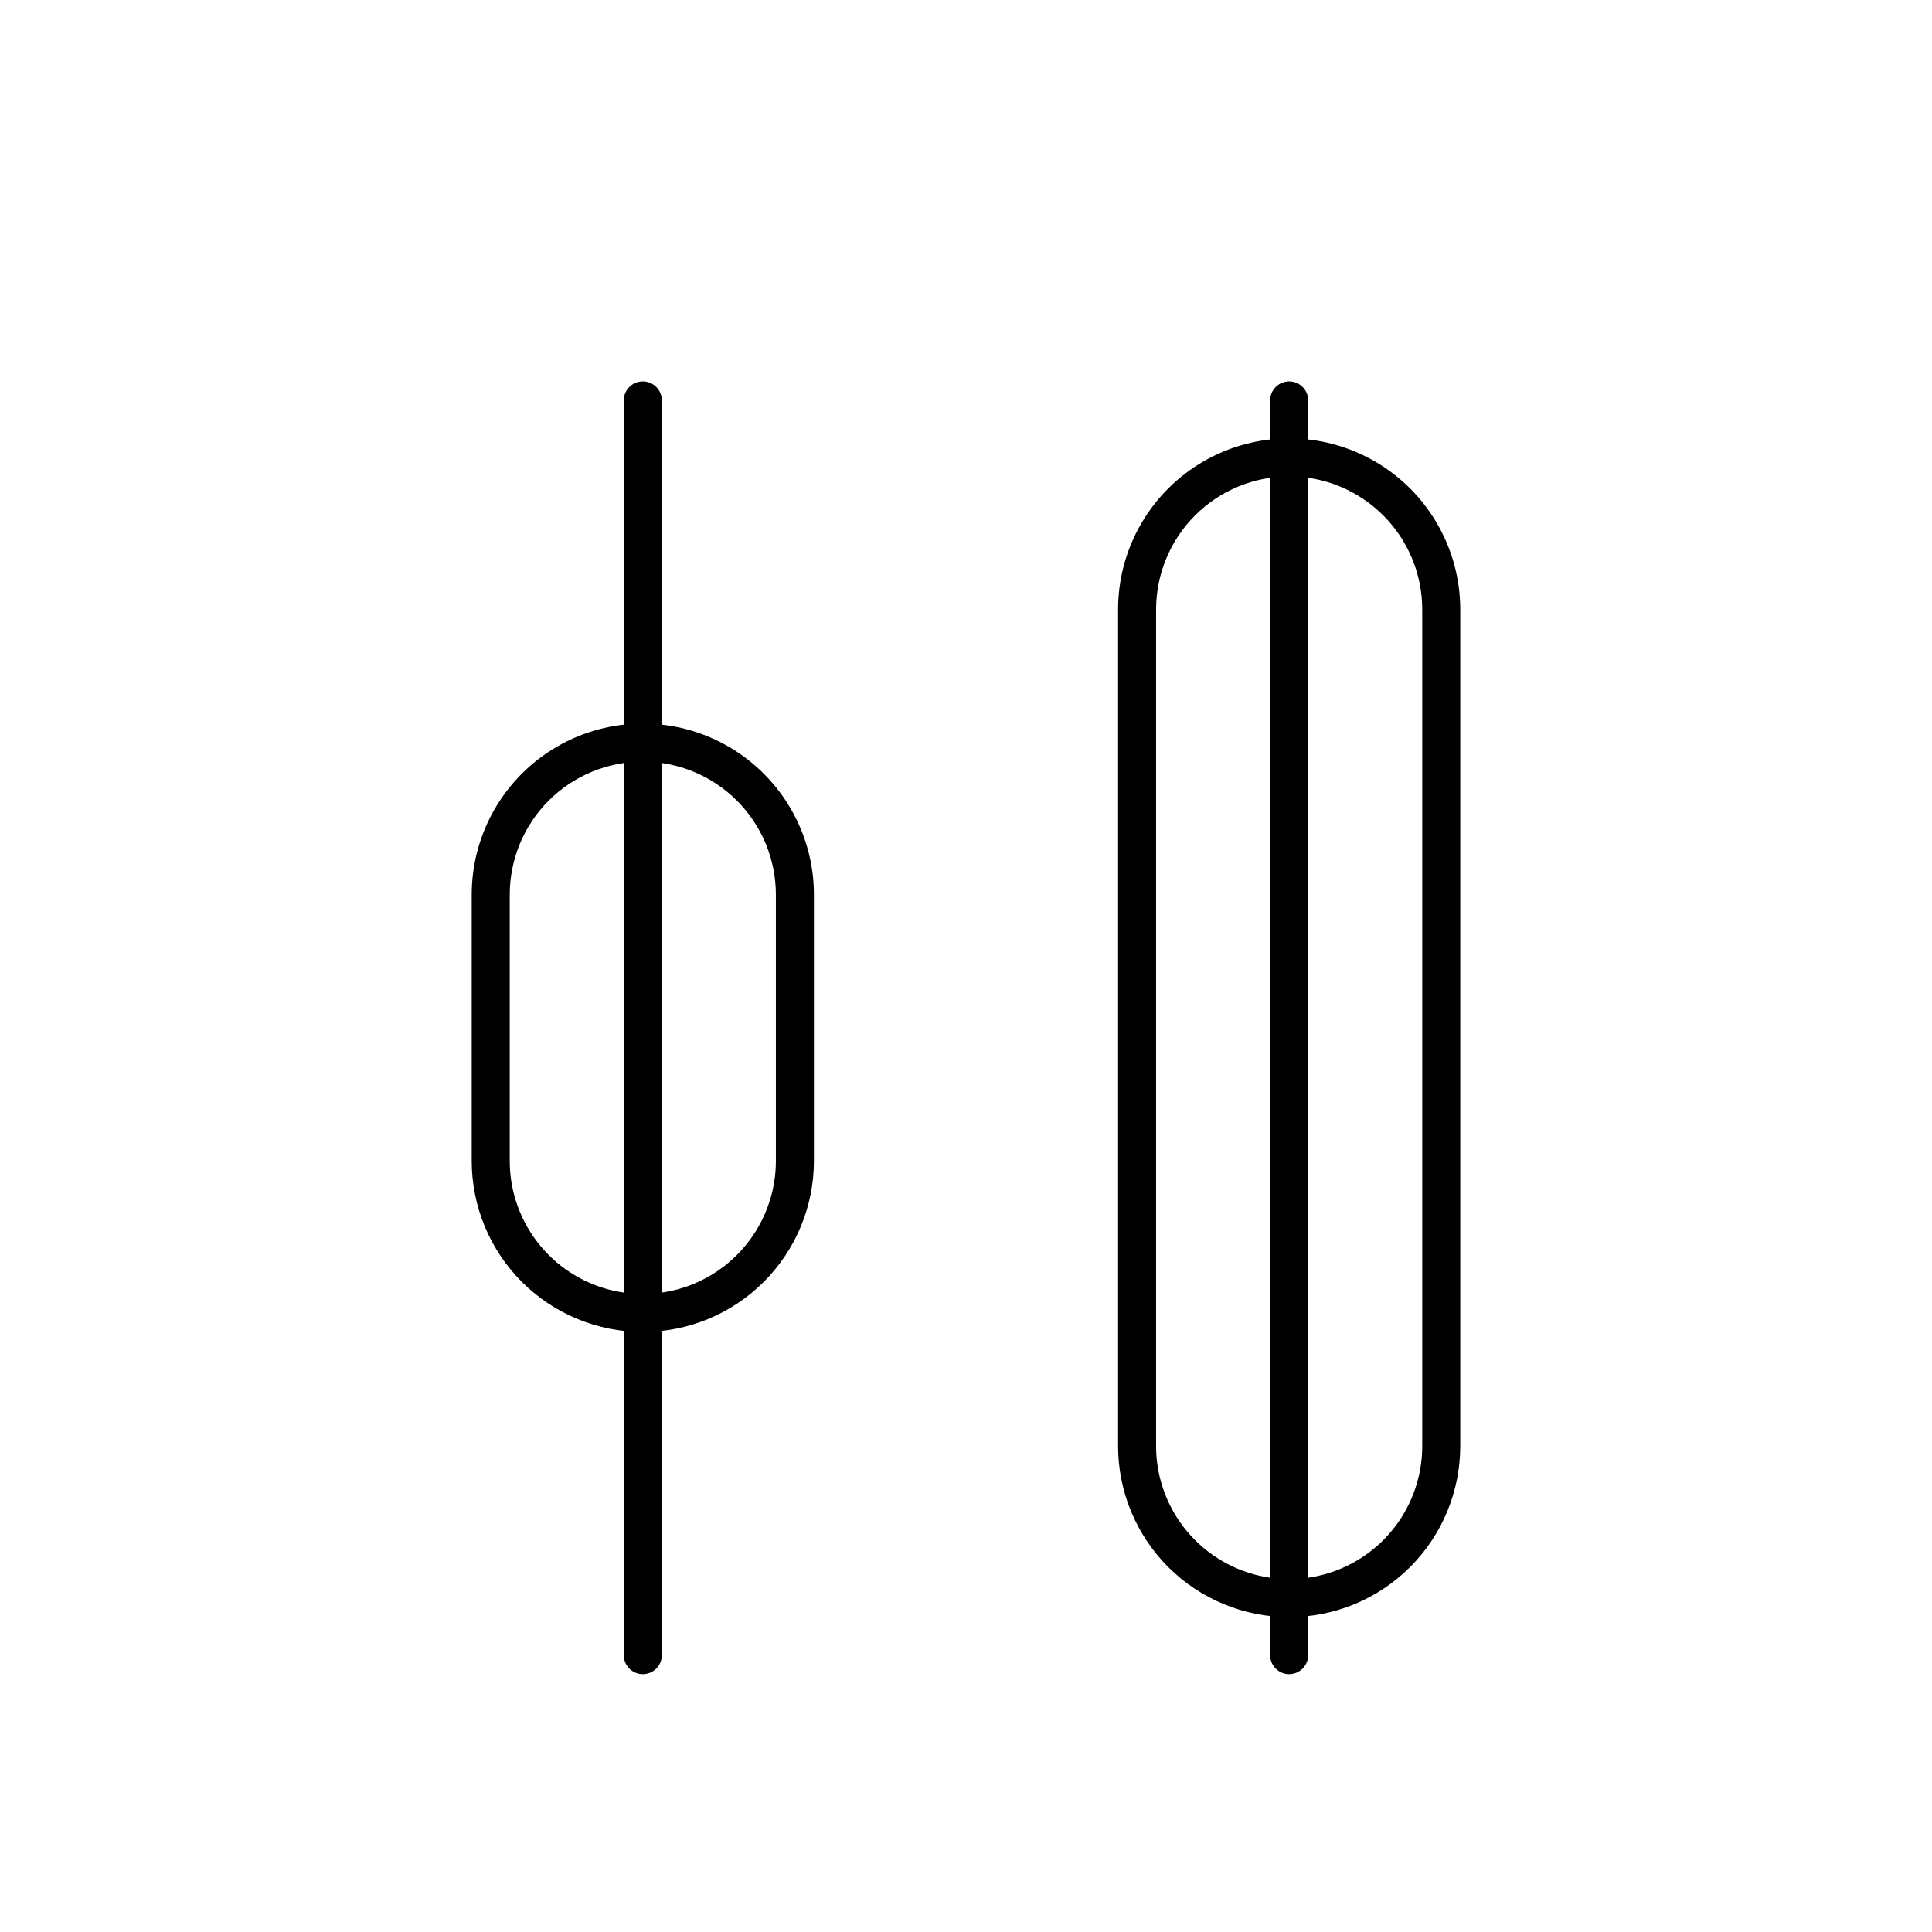
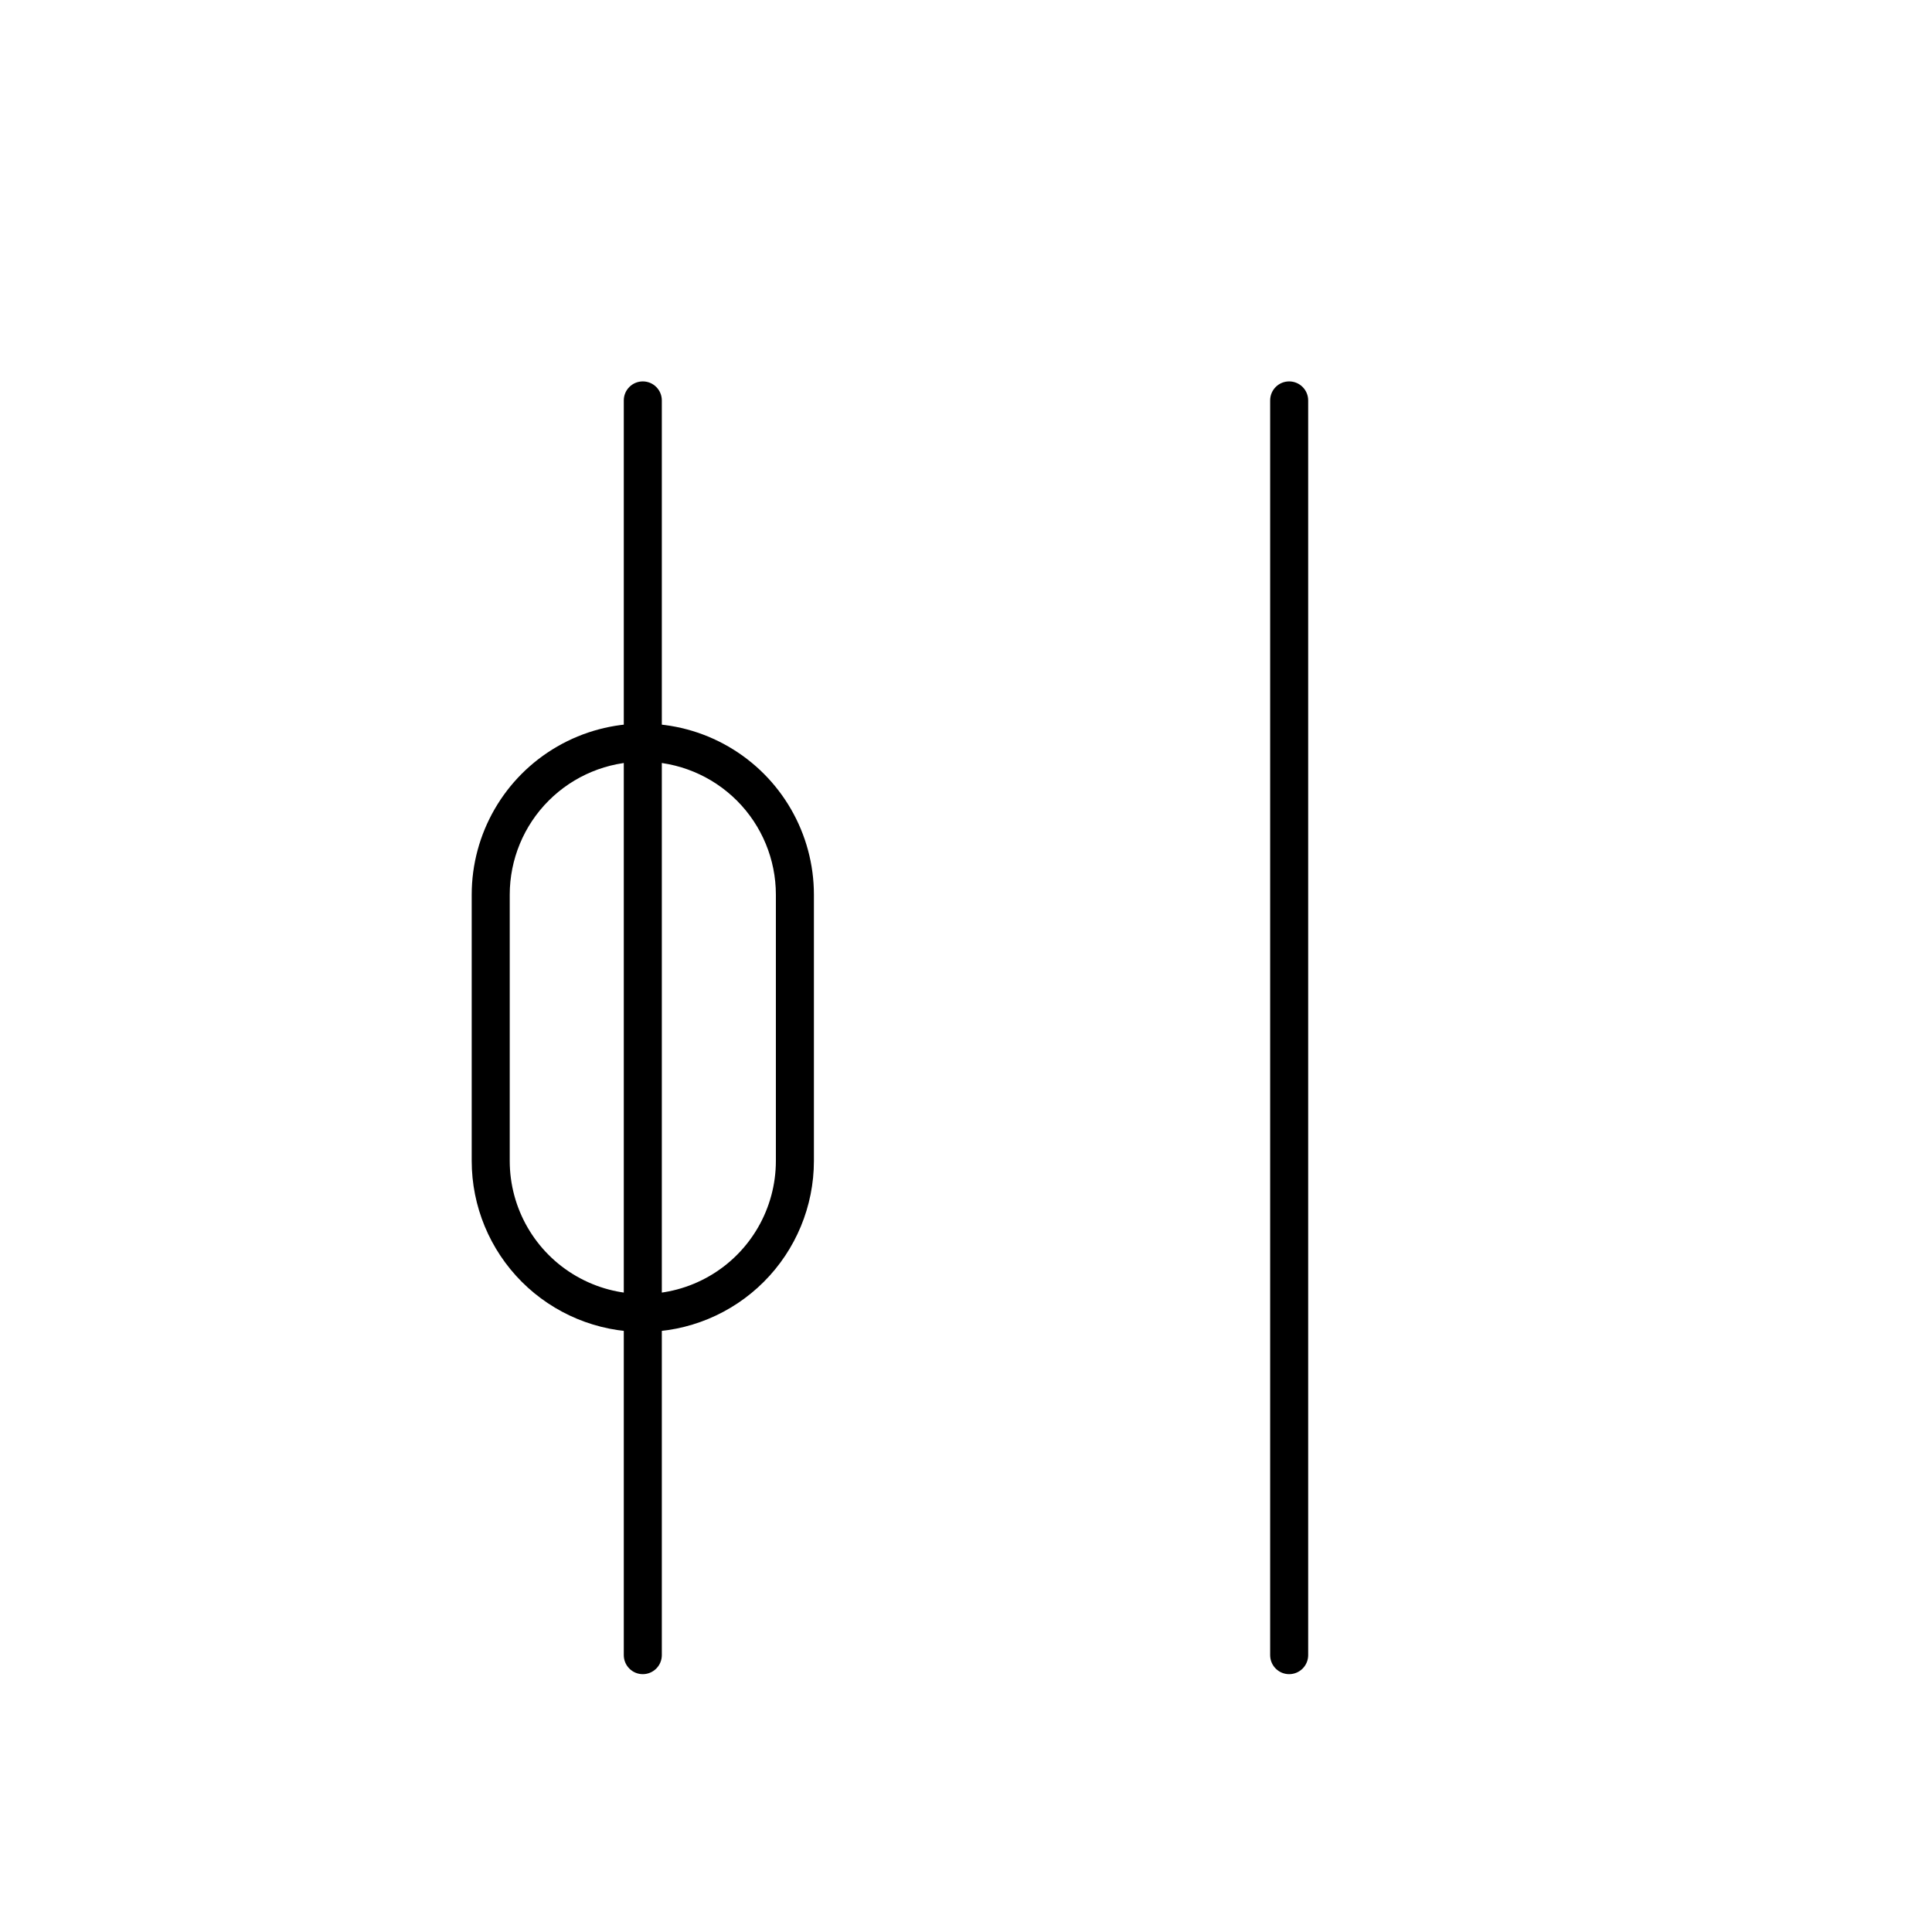
<svg xmlns="http://www.w3.org/2000/svg" fill="#000000" width="800px" height="800px" version="1.1" viewBox="144 144 512 512">
  <g>
    <path d="m314.35 496.98c-12.027 0-23.559-4.777-32.062-13.277-8.504-8.504-13.281-20.039-13.281-32.062v-70.535c0-16.199 8.641-31.168 22.672-39.27 14.027-8.098 31.312-8.098 45.344 0 14.027 8.102 22.672 23.07 22.672 39.27v70.535c0 12.023-4.777 23.559-13.281 32.062-8.504 8.5-20.039 13.277-32.062 13.277zm0-151.14v0.004c-9.355 0-18.324 3.715-24.938 10.328-6.613 6.613-10.328 15.586-10.328 24.938v70.535c0 12.598 6.719 24.242 17.633 30.539 10.91 6.301 24.355 6.301 35.266 0 10.91-6.297 17.633-17.941 17.633-30.539v-70.535c0-9.352-3.715-18.324-10.328-24.938-6.613-6.613-15.586-10.328-24.938-10.328z" />
-     <path d="m485.64 572.55c-12.023 0-23.559-4.777-32.062-13.281-8.5-8.504-13.277-20.039-13.277-32.062v-221.68c0-16.199 8.641-31.168 22.672-39.27 14.027-8.098 31.312-8.098 45.34 0 14.031 8.102 22.672 23.07 22.672 39.27v221.68c0 12.023-4.777 23.559-13.281 32.062-8.504 8.504-20.035 13.281-32.062 13.281zm0-302.29v-0.004c-9.352 0-18.32 3.719-24.938 10.332-6.613 6.613-10.328 15.582-10.328 24.938v221.68c0 12.598 6.723 24.242 17.633 30.543 10.914 6.297 24.355 6.297 35.27 0 10.91-6.301 17.633-17.945 17.633-30.543v-221.68c0-9.355-3.719-18.324-10.332-24.938-6.613-6.613-15.582-10.332-24.938-10.332z" />
    <path d="m485.64 587.67c-2.781 0-5.035-2.258-5.035-5.039v-332.52c0-2.781 2.254-5.035 5.035-5.035 2.785 0 5.039 2.254 5.039 5.035v332.52c0 1.336-0.531 2.617-1.477 3.562-0.941 0.945-2.227 1.477-3.562 1.477z" />
    <path d="m314.35 587.67c-2.781 0-5.039-2.258-5.039-5.039v-332.52c0-2.781 2.258-5.035 5.039-5.035s5.039 2.254 5.039 5.035v332.52c0 1.336-0.531 2.617-1.477 3.562-0.945 0.945-2.227 1.477-3.562 1.477z" />
  </g>
</svg>